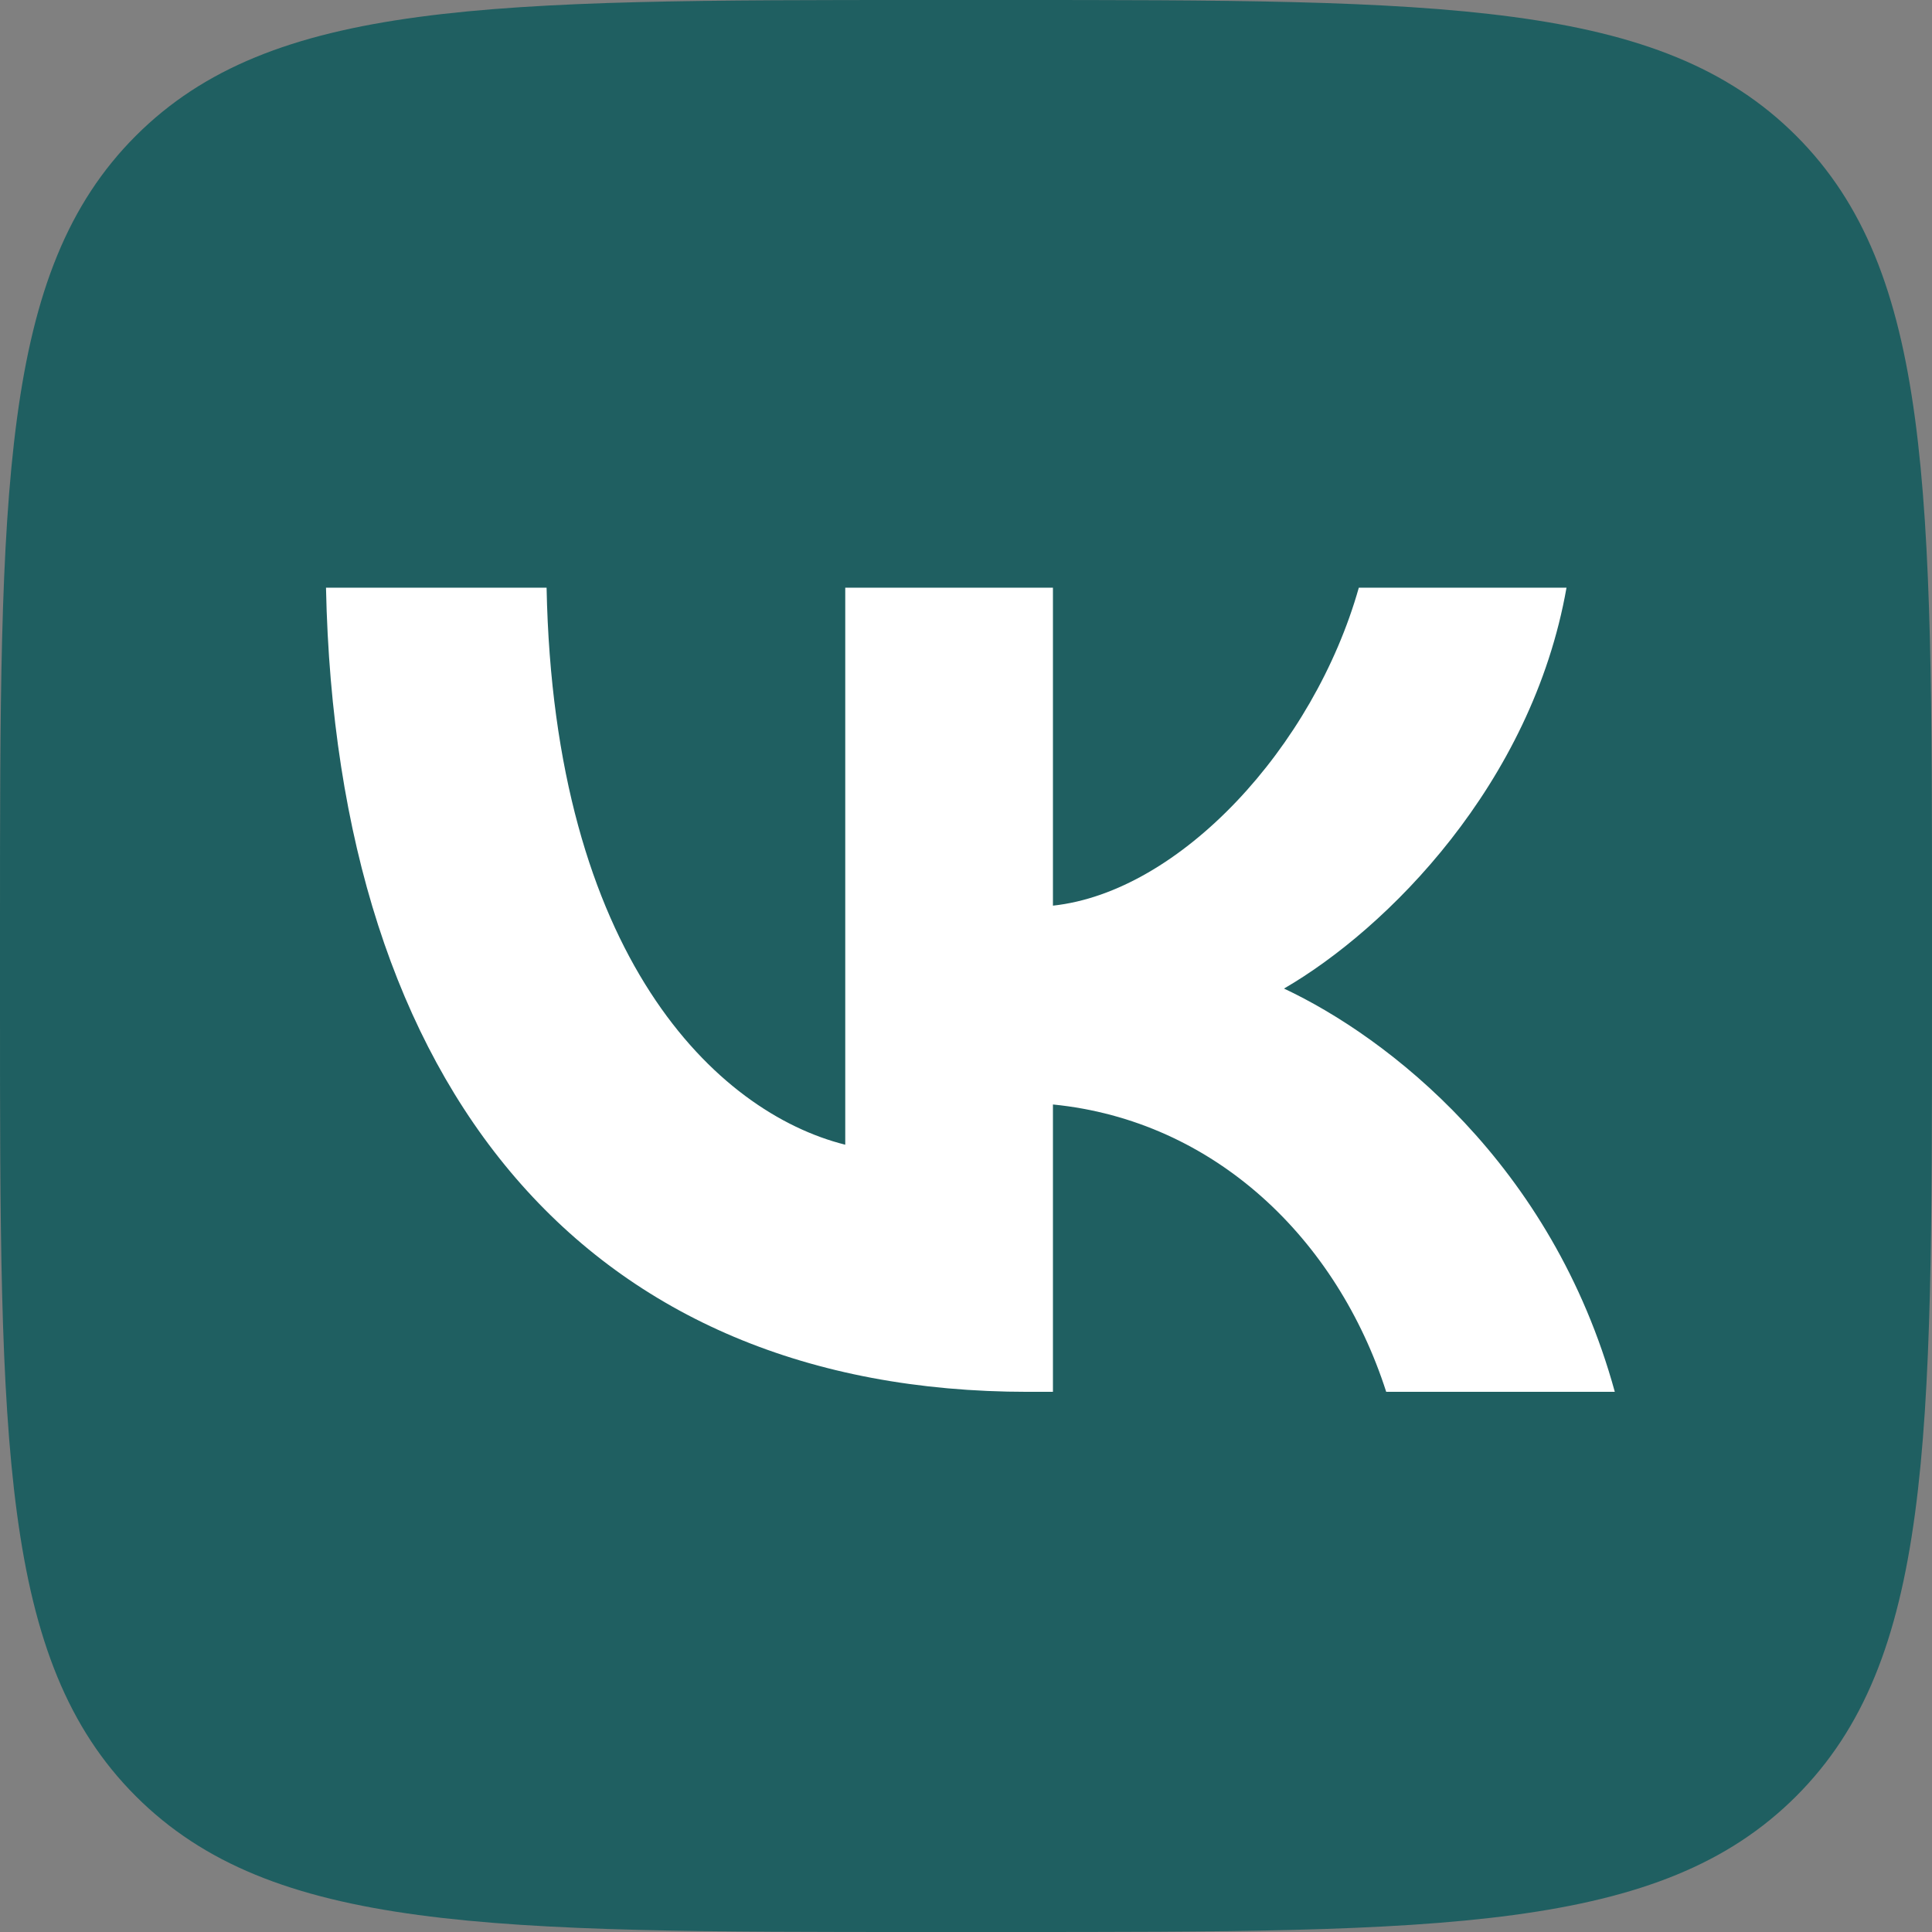
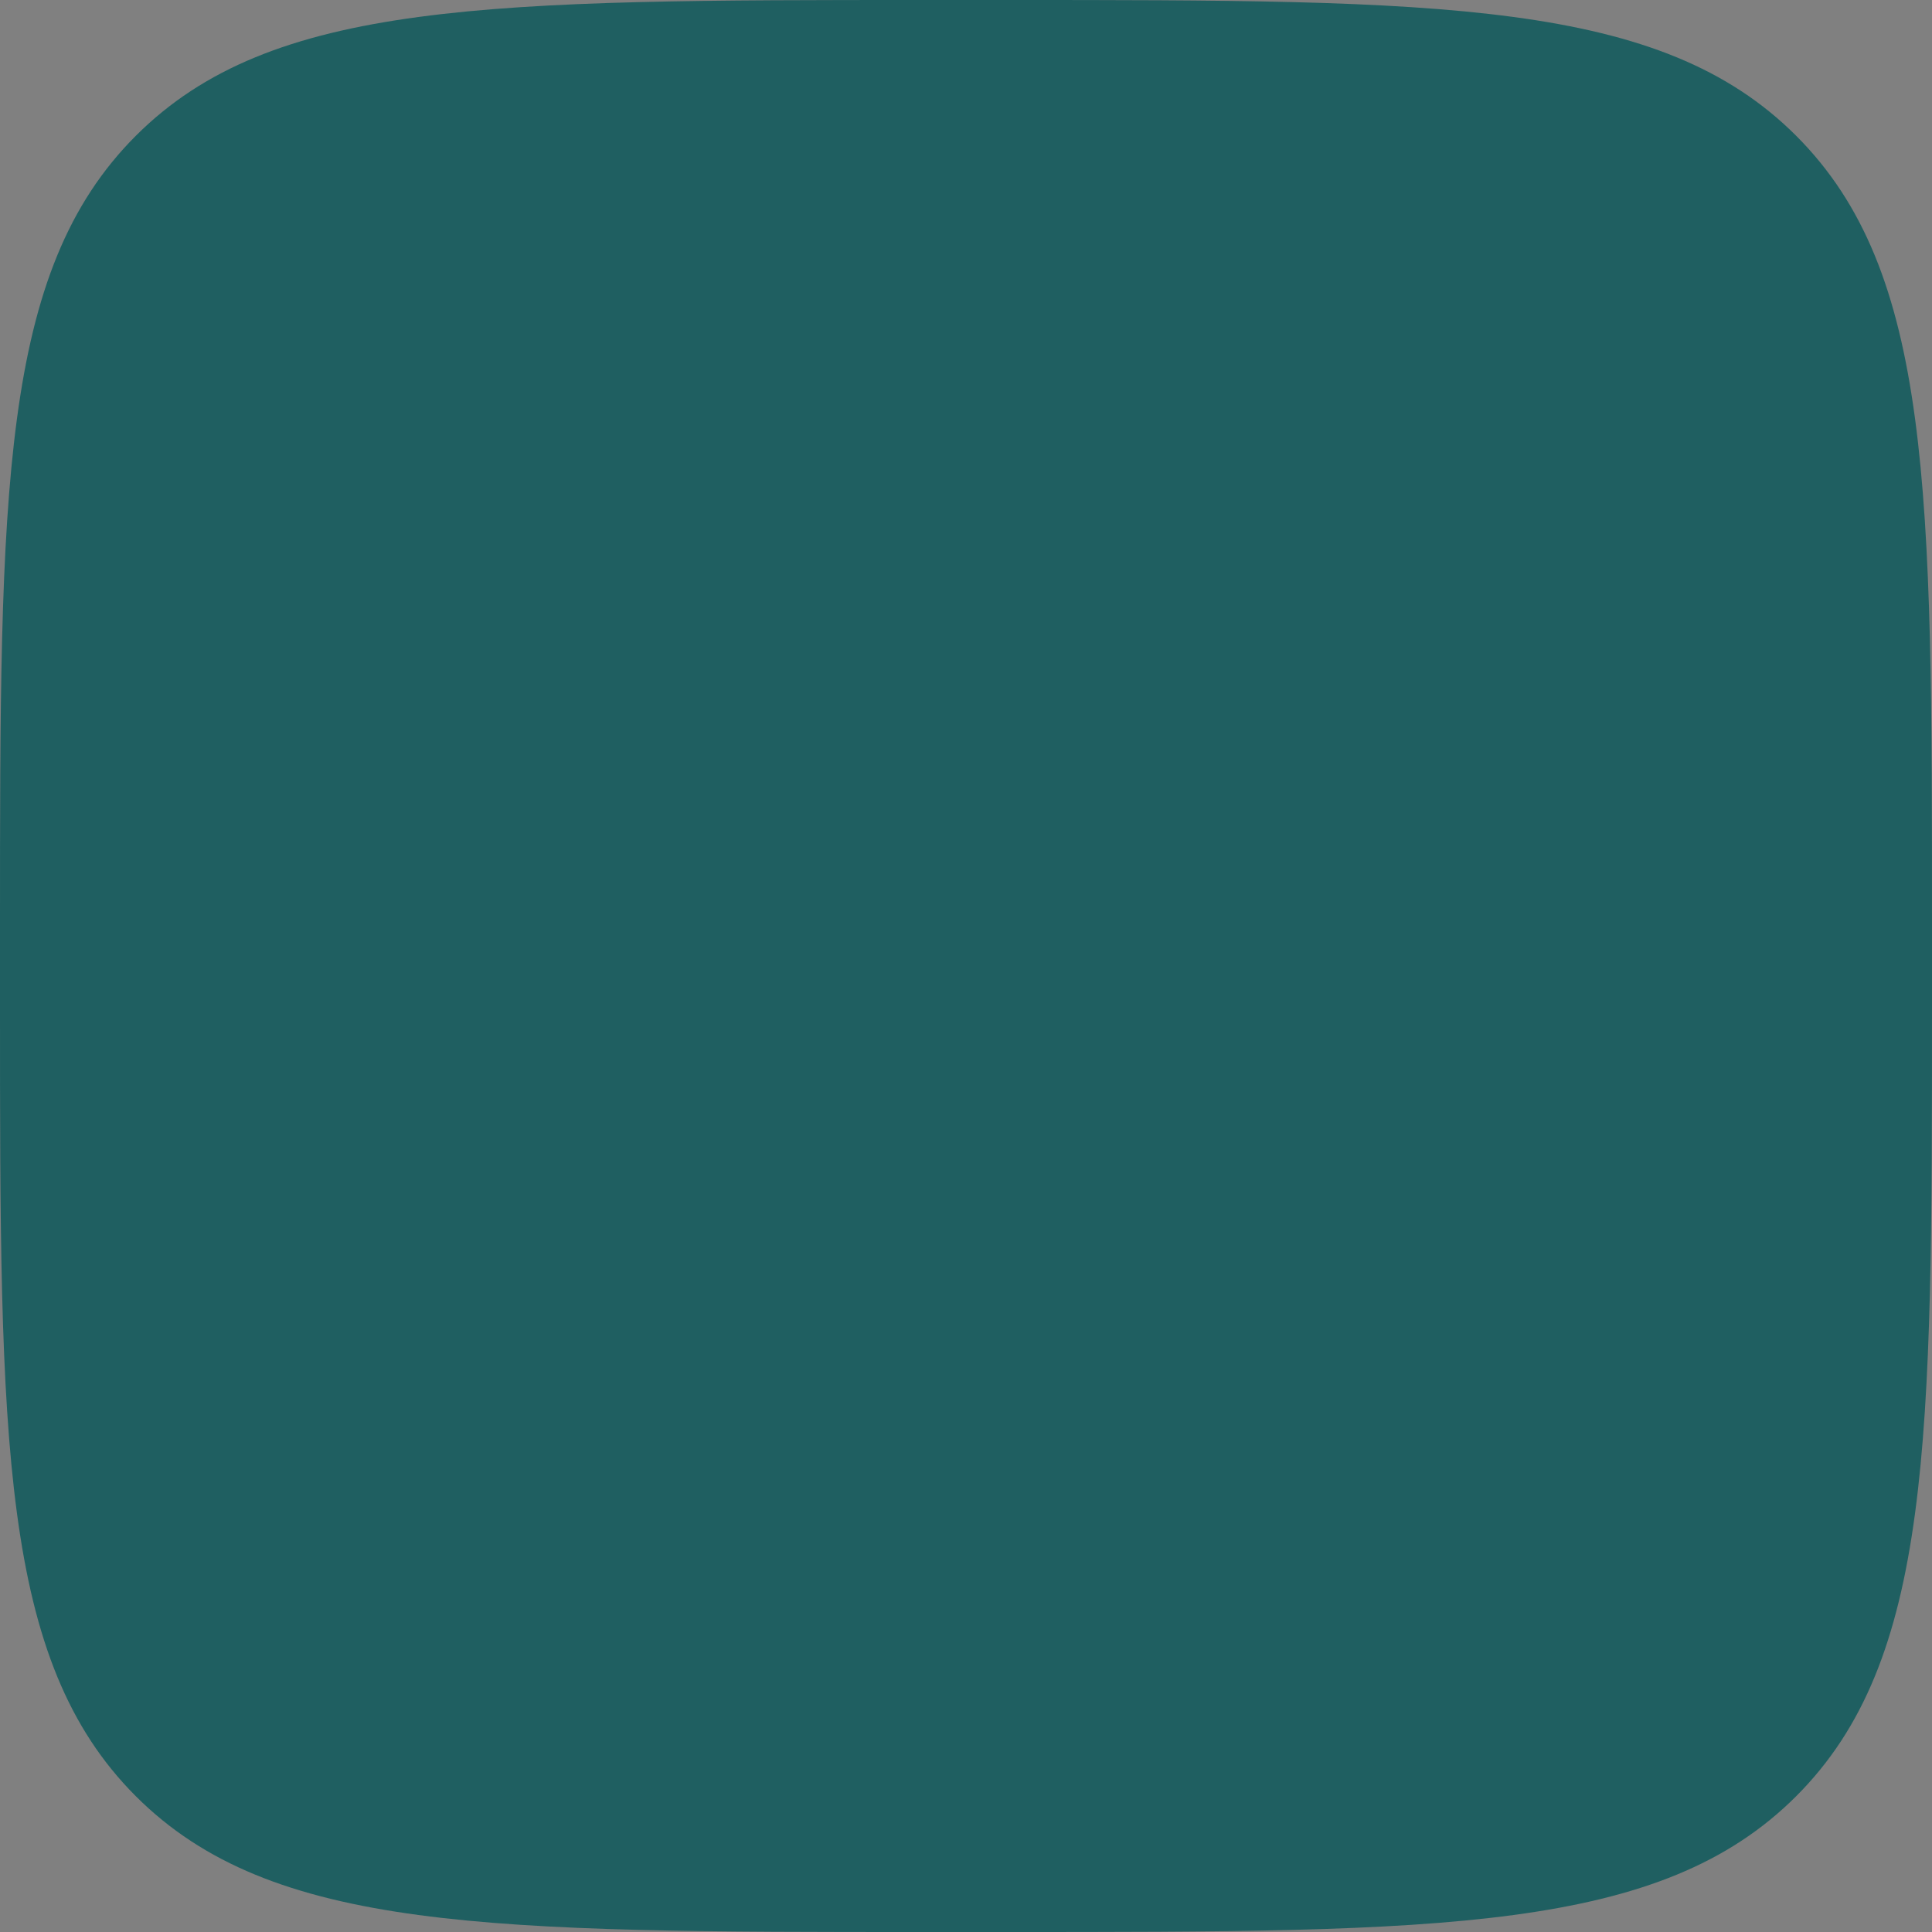
<svg xmlns="http://www.w3.org/2000/svg" width="34" height="34" viewBox="0 0 34 34" fill="none">
  <rect x="0" y="0" width="34" height="34" fill="#808080" stroke="none" />
  <path d="M0 16.32C0 8.627 0 4.78 2.39 2.39C4.78 0 8.627 0 16.32 0H17.68C25.373 0 29.22 0 31.61 2.39C34 4.78 34 8.627 34 16.32V17.68C34 25.373 34 29.22 31.61 31.61C29.22 34 25.373 34 17.68 34H16.32C8.627 34 4.78 34 2.39 31.61C0 29.22 0 25.373 0 17.68V16.32Z" fill="#1F5F61" />
-   <path d="M18.091 24.494C10.341 24.494 5.921 19.182 5.737 10.342H9.619C9.746 16.83 12.608 19.578 14.875 20.145V10.342H18.53V15.938C20.768 15.697 23.12 13.147 23.913 10.342H27.568C26.959 13.798 24.409 16.348 22.596 17.397C24.409 18.247 27.313 20.471 28.418 24.494H24.395C23.53 21.803 21.377 19.72 18.53 19.437V24.494H18.091Z" fill="white" />
</svg>